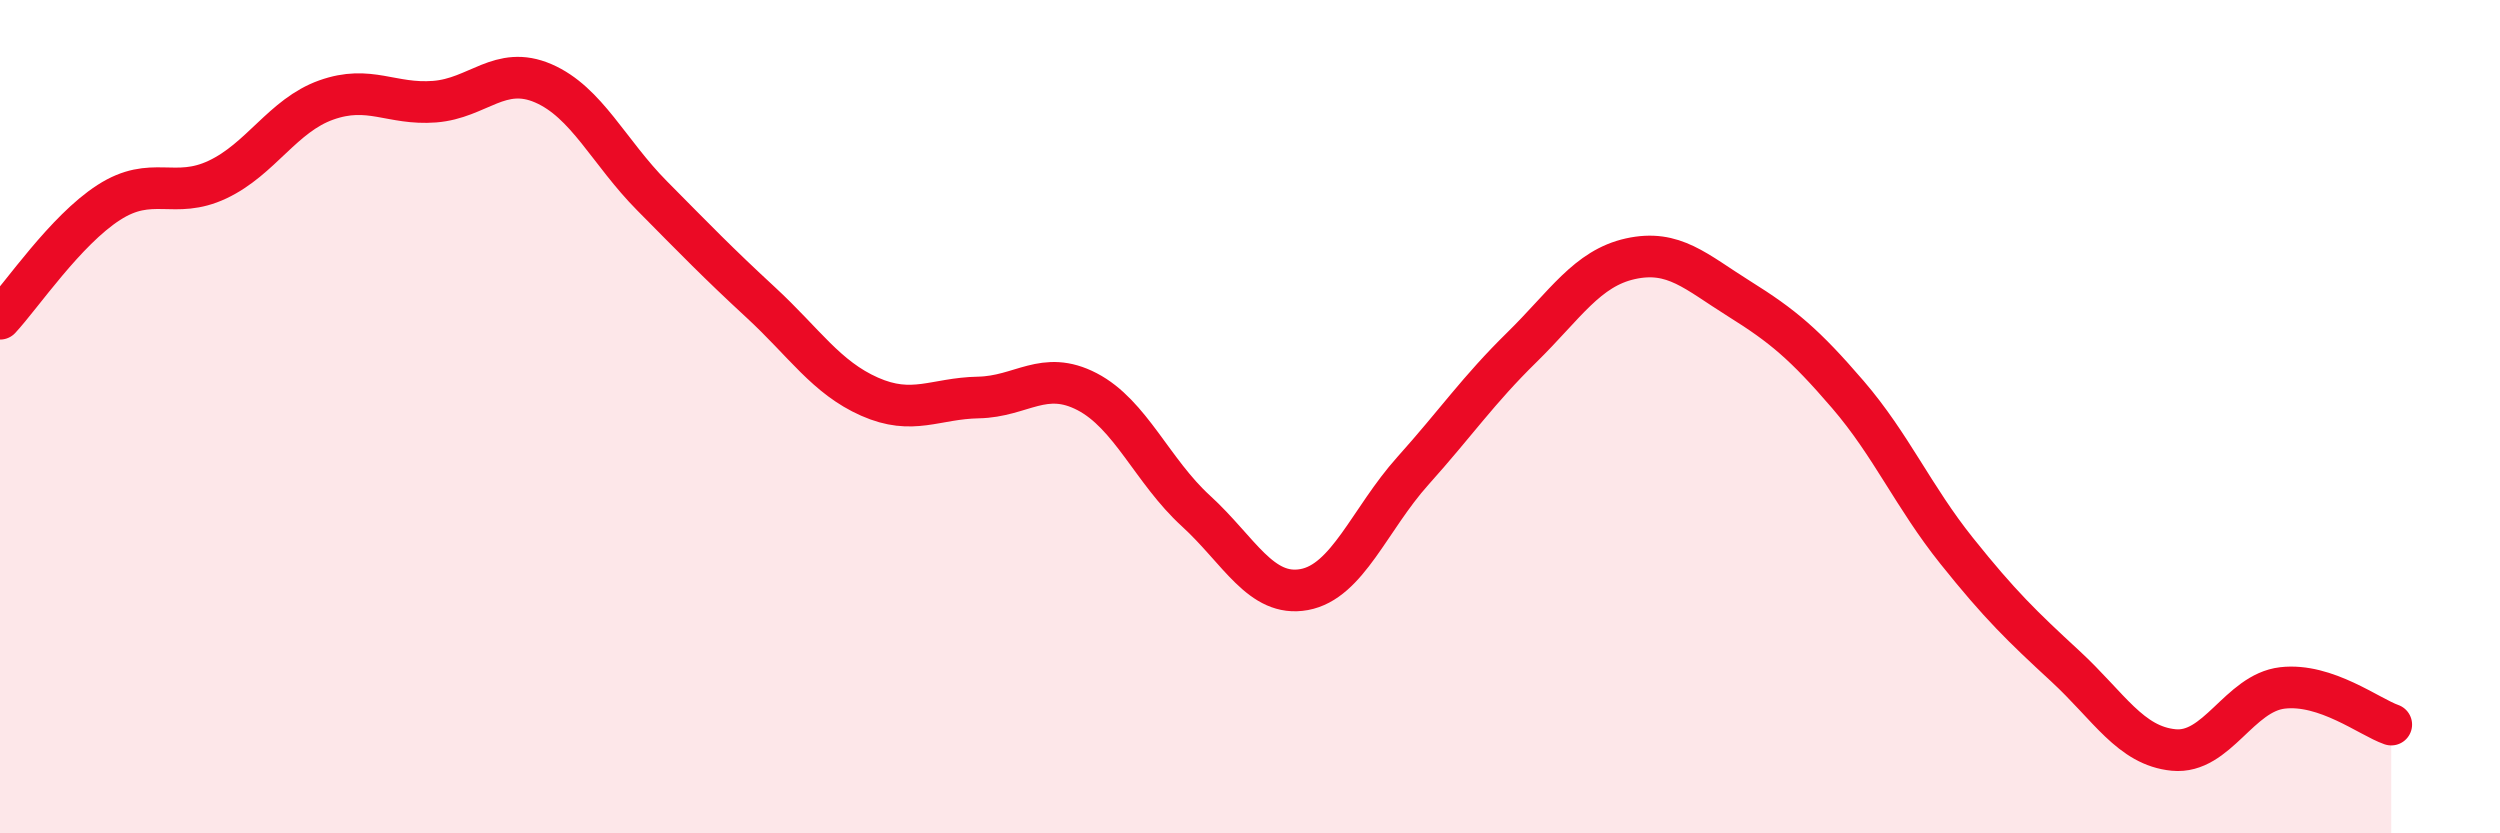
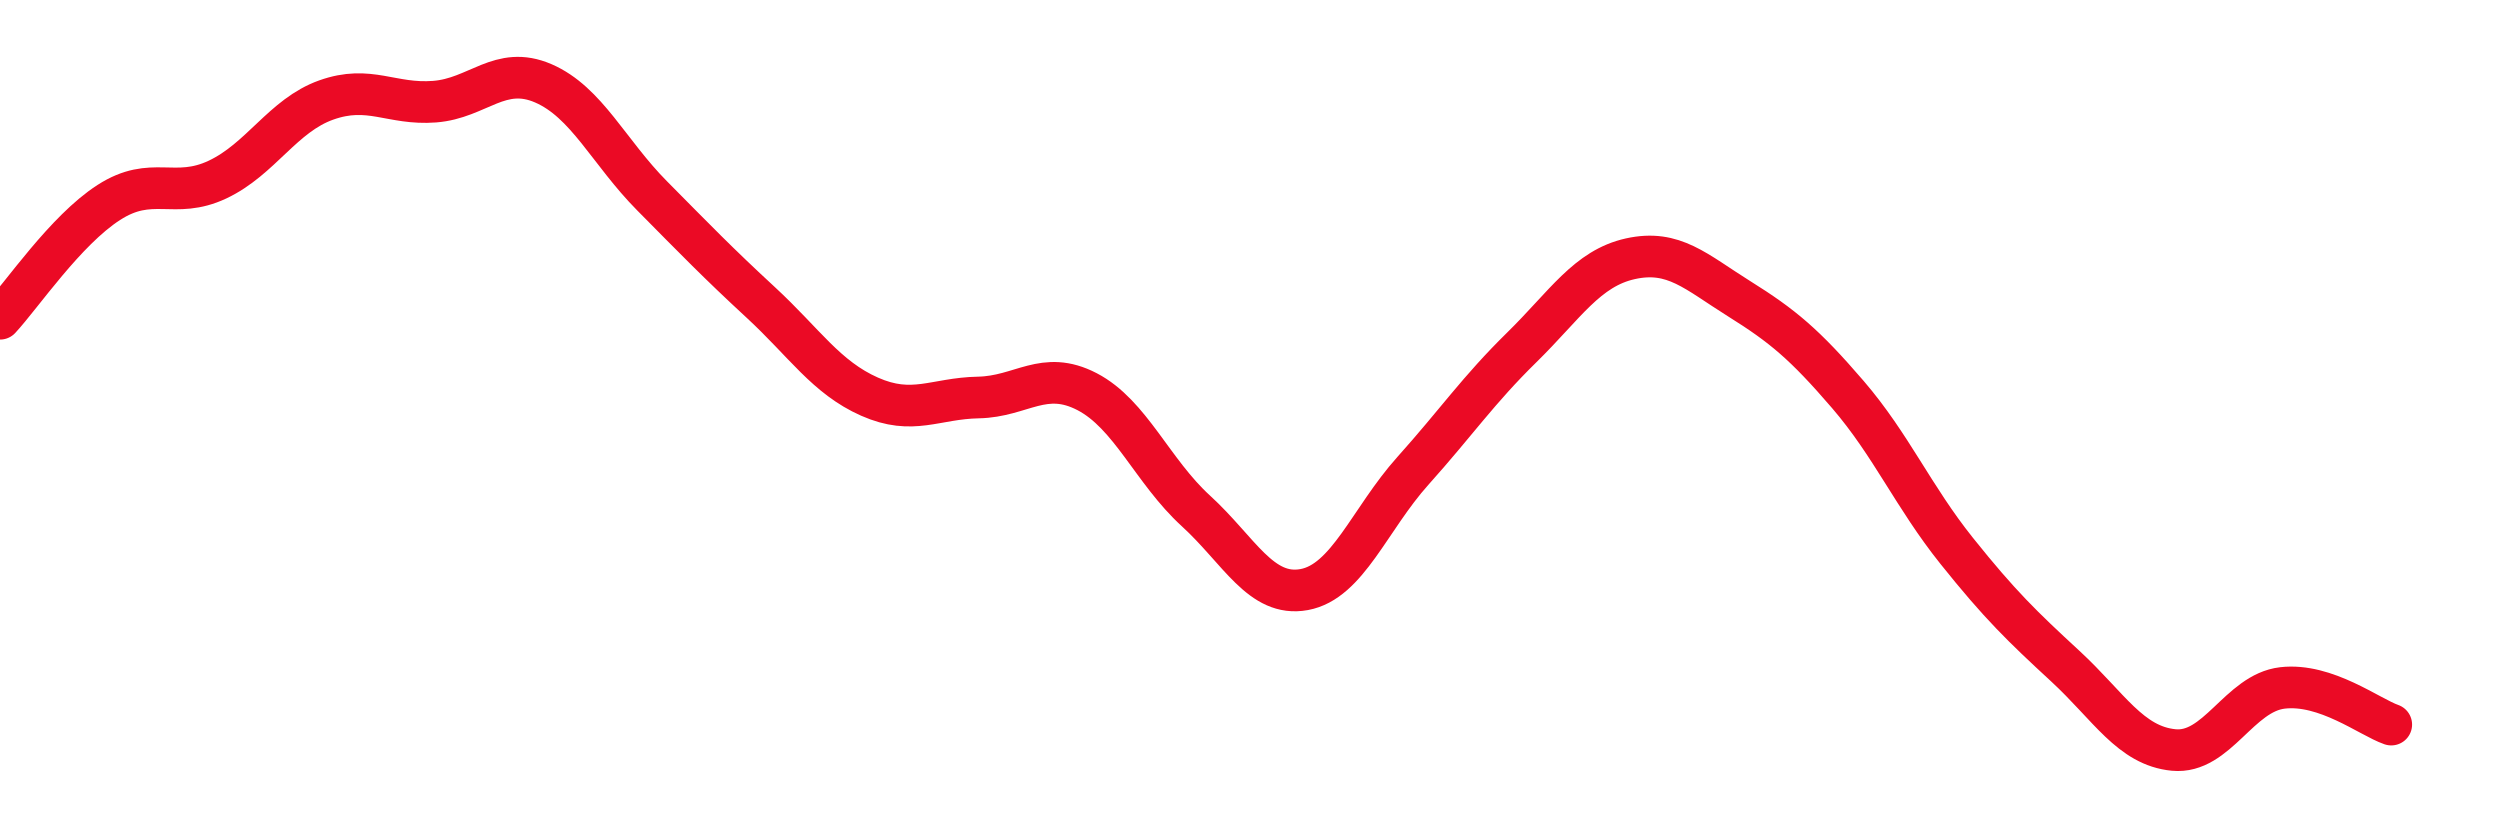
<svg xmlns="http://www.w3.org/2000/svg" width="60" height="20" viewBox="0 0 60 20">
-   <path d="M 0,7.65 C 0.52,7.09 1.57,5.53 2.61,4.86 C 3.65,4.19 4.18,4.8 5.22,4.31 C 6.26,3.82 6.79,2.77 7.83,2.4 C 8.87,2.03 9.39,2.52 10.43,2.44 C 11.47,2.36 12,1.55 13.04,2 C 14.08,2.45 14.61,3.65 15.65,4.7 C 16.69,5.75 17.22,6.3 18.26,7.26 C 19.3,8.22 19.83,9.06 20.87,9.52 C 21.91,9.98 22.44,9.56 23.48,9.54 C 24.52,9.52 25.05,8.86 26.09,9.4 C 27.13,9.94 27.66,11.31 28.7,12.26 C 29.74,13.21 30.26,14.34 31.3,14.15 C 32.34,13.96 32.87,12.46 33.91,11.3 C 34.95,10.14 35.48,9.36 36.52,8.34 C 37.56,7.32 38.09,6.44 39.13,6.21 C 40.17,5.98 40.7,6.52 41.74,7.17 C 42.78,7.82 43.31,8.26 44.35,9.47 C 45.39,10.68 45.92,11.92 46.96,13.22 C 48,14.52 48.53,15.03 49.57,15.99 C 50.61,16.95 51.13,17.9 52.17,18 C 53.21,18.1 53.74,16.63 54.78,16.51 C 55.82,16.39 56.87,17.21 57.39,17.39L57.39 20L0 20Z" fill="#EB0A25" opacity="0.1" stroke-linecap="round" stroke-linejoin="round" />
  <path d="M 0,7.65 C 0.52,7.09 1.57,5.53 2.61,4.86 C 3.65,4.19 4.18,4.8 5.22,4.31 C 6.26,3.82 6.79,2.77 7.83,2.4 C 8.87,2.03 9.39,2.52 10.43,2.44 C 11.47,2.36 12,1.55 13.04,2 C 14.08,2.45 14.61,3.65 15.65,4.7 C 16.69,5.75 17.22,6.3 18.26,7.26 C 19.3,8.22 19.83,9.06 20.87,9.52 C 21.91,9.98 22.44,9.56 23.48,9.54 C 24.52,9.52 25.05,8.86 26.09,9.4 C 27.13,9.94 27.66,11.31 28.7,12.26 C 29.74,13.21 30.26,14.34 31.3,14.15 C 32.34,13.96 32.87,12.46 33.91,11.3 C 34.95,10.14 35.48,9.36 36.52,8.34 C 37.56,7.32 38.09,6.44 39.13,6.21 C 40.17,5.98 40.7,6.52 41.74,7.17 C 42.78,7.82 43.31,8.26 44.35,9.47 C 45.39,10.68 45.92,11.92 46.96,13.22 C 48,14.52 48.53,15.03 49.57,15.99 C 50.61,16.95 51.13,17.9 52.17,18 C 53.21,18.1 53.74,16.63 54.78,16.51 C 55.82,16.39 56.87,17.21 57.39,17.39" stroke="#EB0A25" stroke-width="1" fill="none" stroke-linecap="round" stroke-linejoin="round" />
</svg>